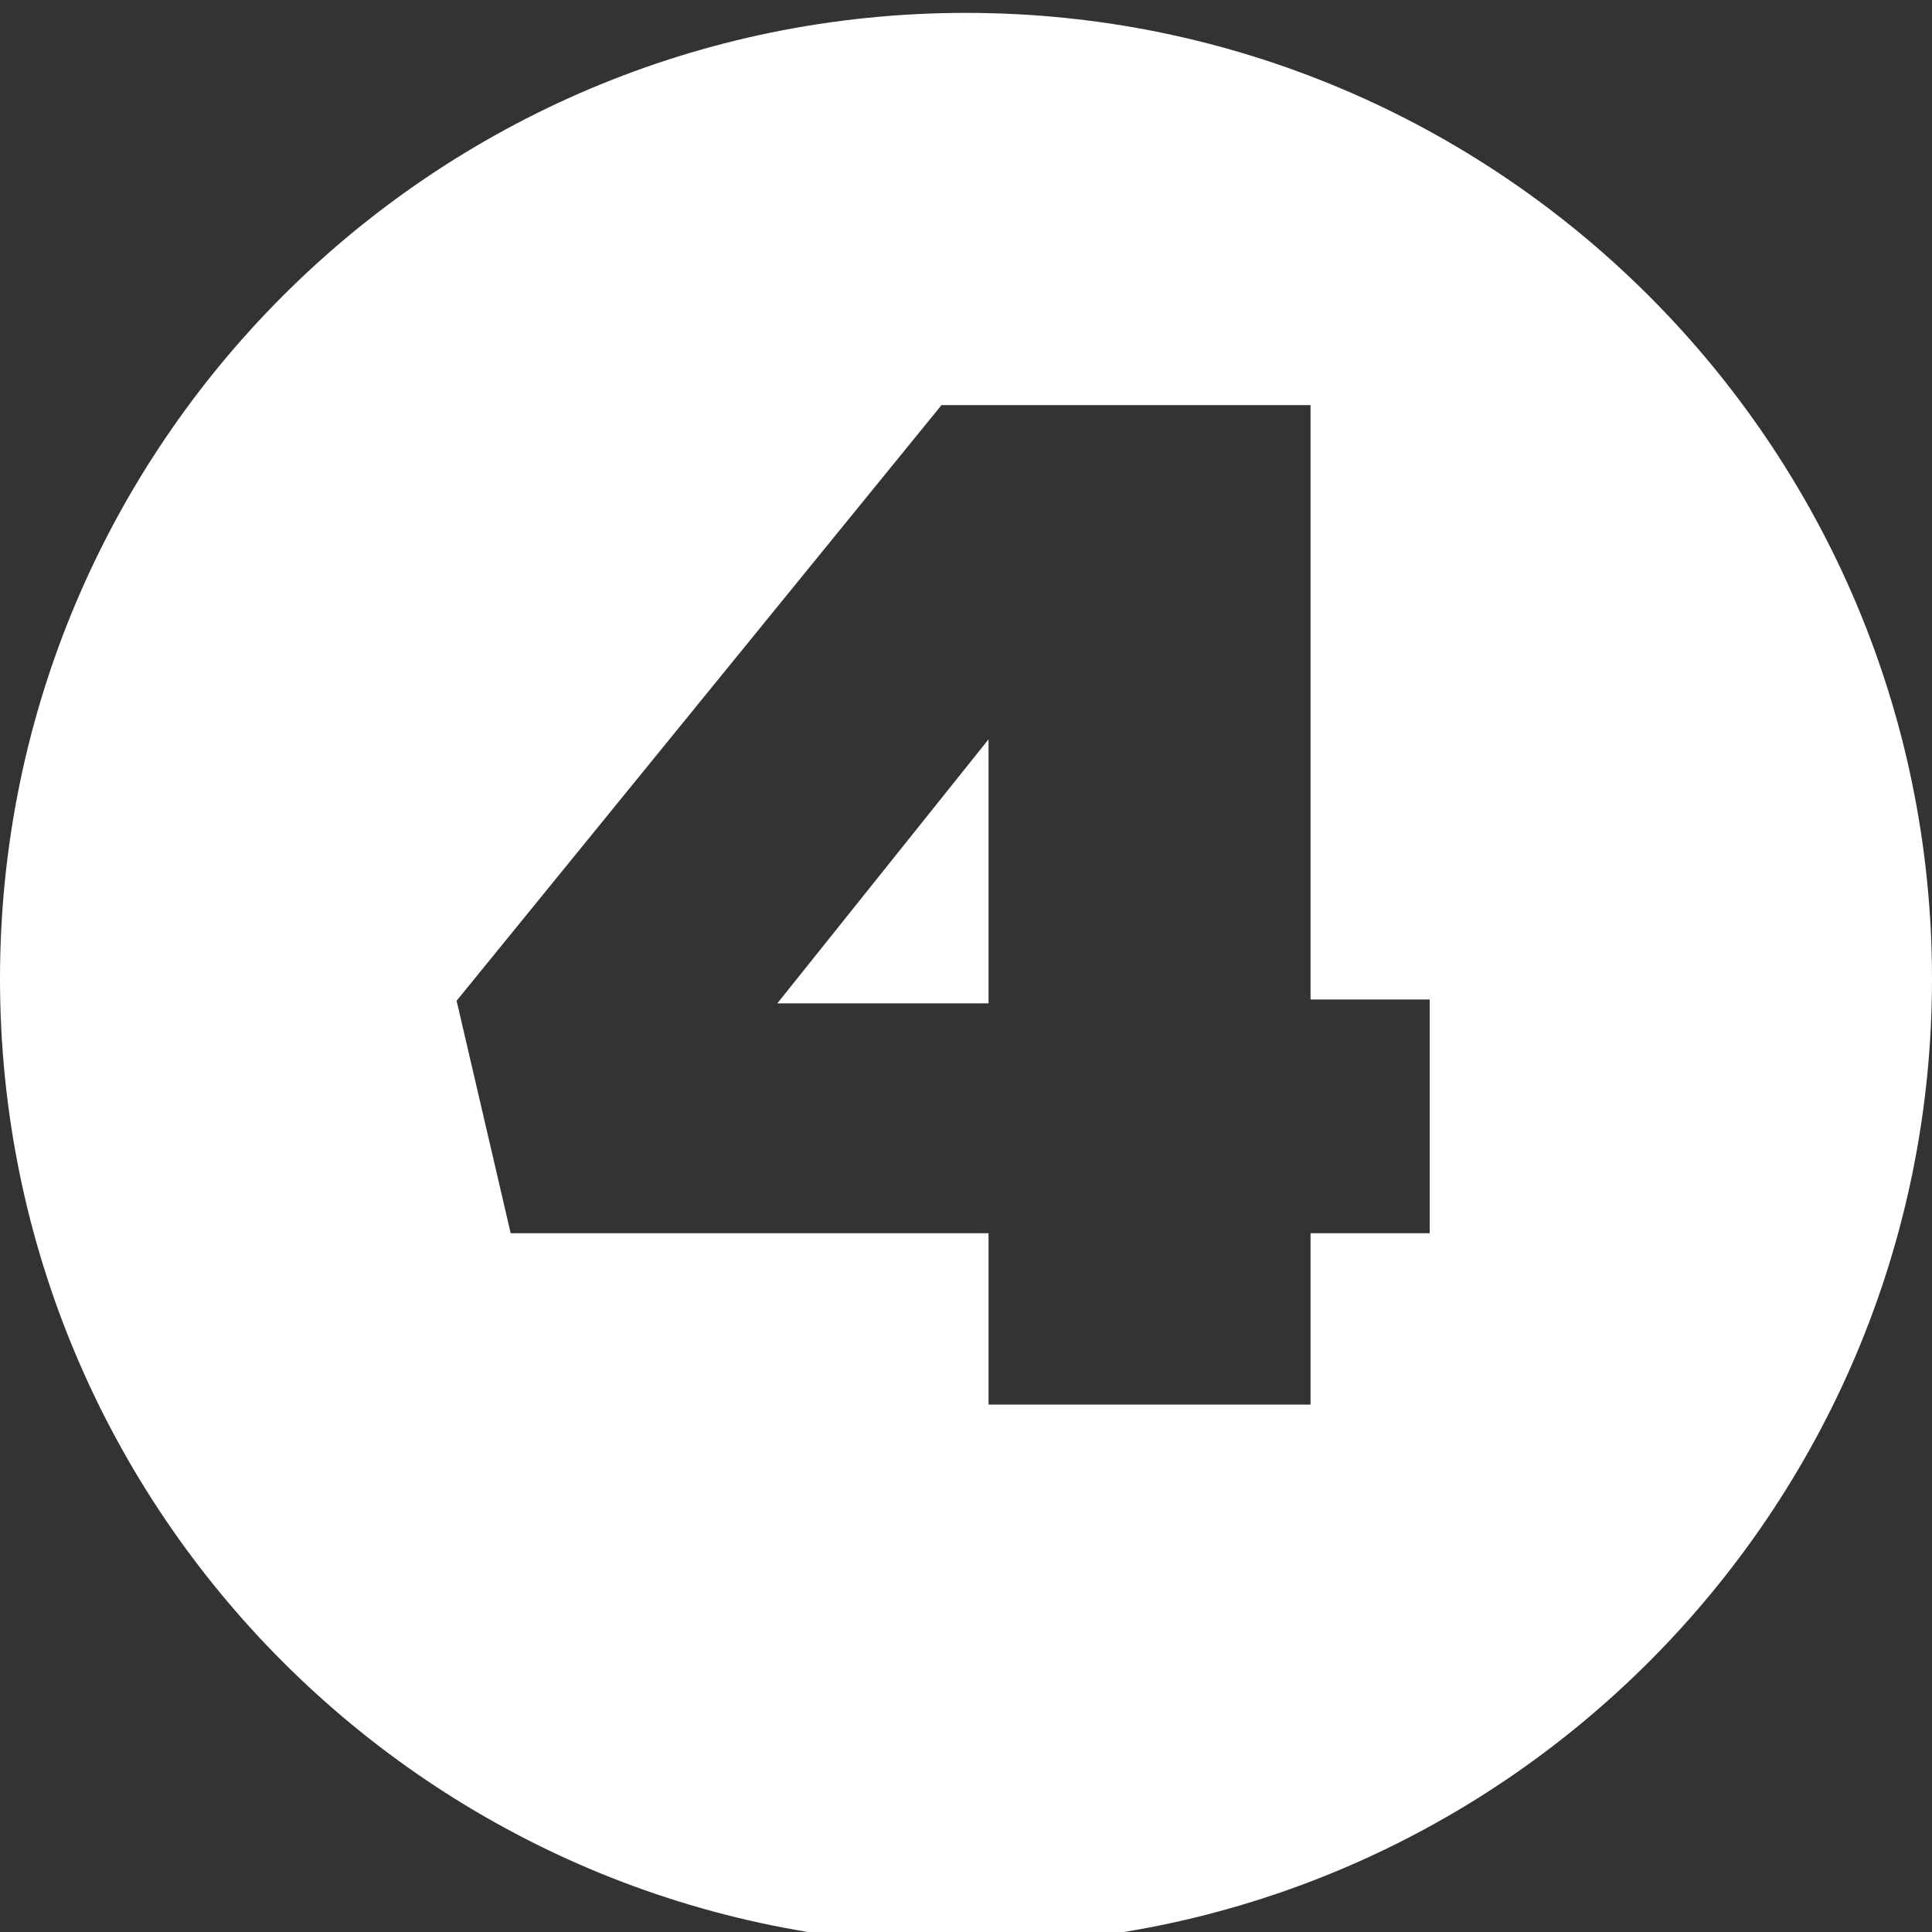
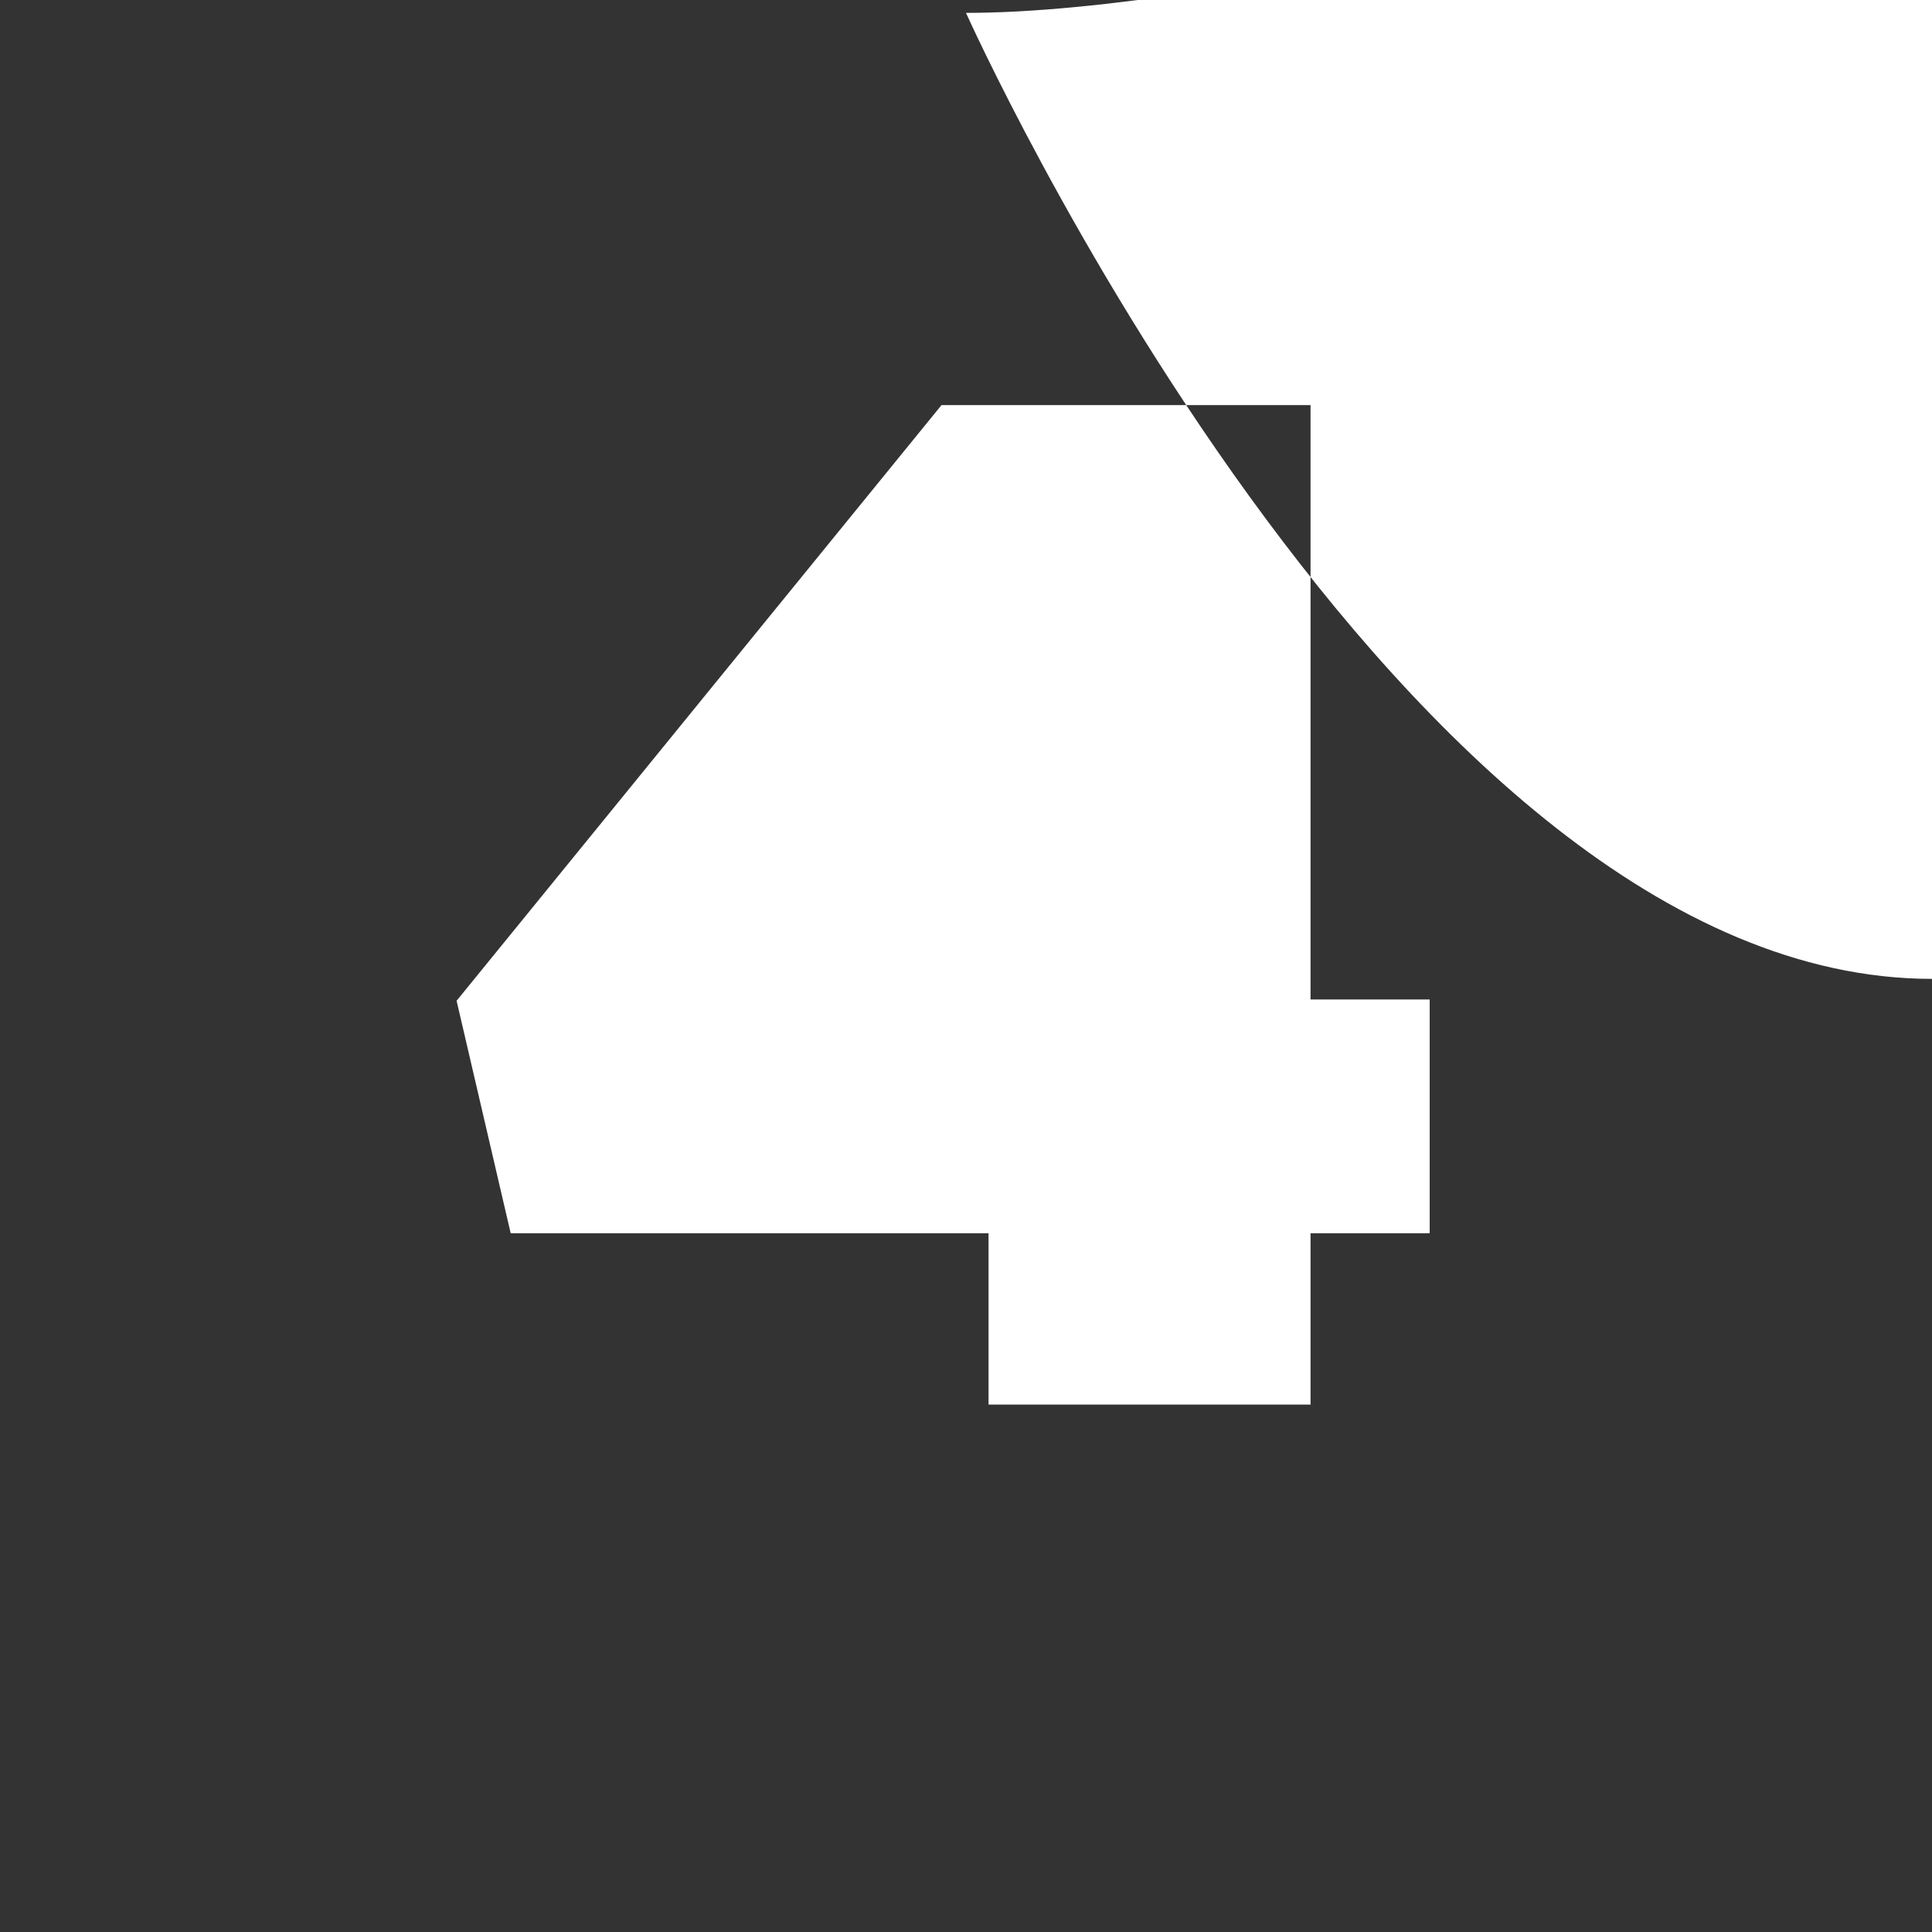
<svg xmlns="http://www.w3.org/2000/svg" id="Capa_1" version="1.1" viewBox="0 0 300 300">
  <rect x="0" y="0" width="300" height="300" fill="#333333" stroke="none" />
  <defs>
    <style>
      .st0 {
        fill: #fff;
      }
    </style>
  </defs>
-   <polygon class="st0" points="153.5 155.8 153.5 114.8 120.7 155.8 153.5 155.8" />
-   <path class="st0" d="M150,2C67.2,2,0,69.1,0,152s67.2,150,150,150,150-67.2,150-150S232.8,2,150,2ZM222,191.5h-18.5v26.6h-50v-26.6h-74.2l-8.4-36.1,75.3-92.5h57.3v92.3h18.5v36.3Z" />
+   <path class="st0" d="M150,2s67.2,150,150,150,150-67.2,150-150S232.8,2,150,2ZM222,191.5h-18.5v26.6h-50v-26.6h-74.2l-8.4-36.1,75.3-92.5h57.3v92.3h18.5v36.3Z" />
</svg>